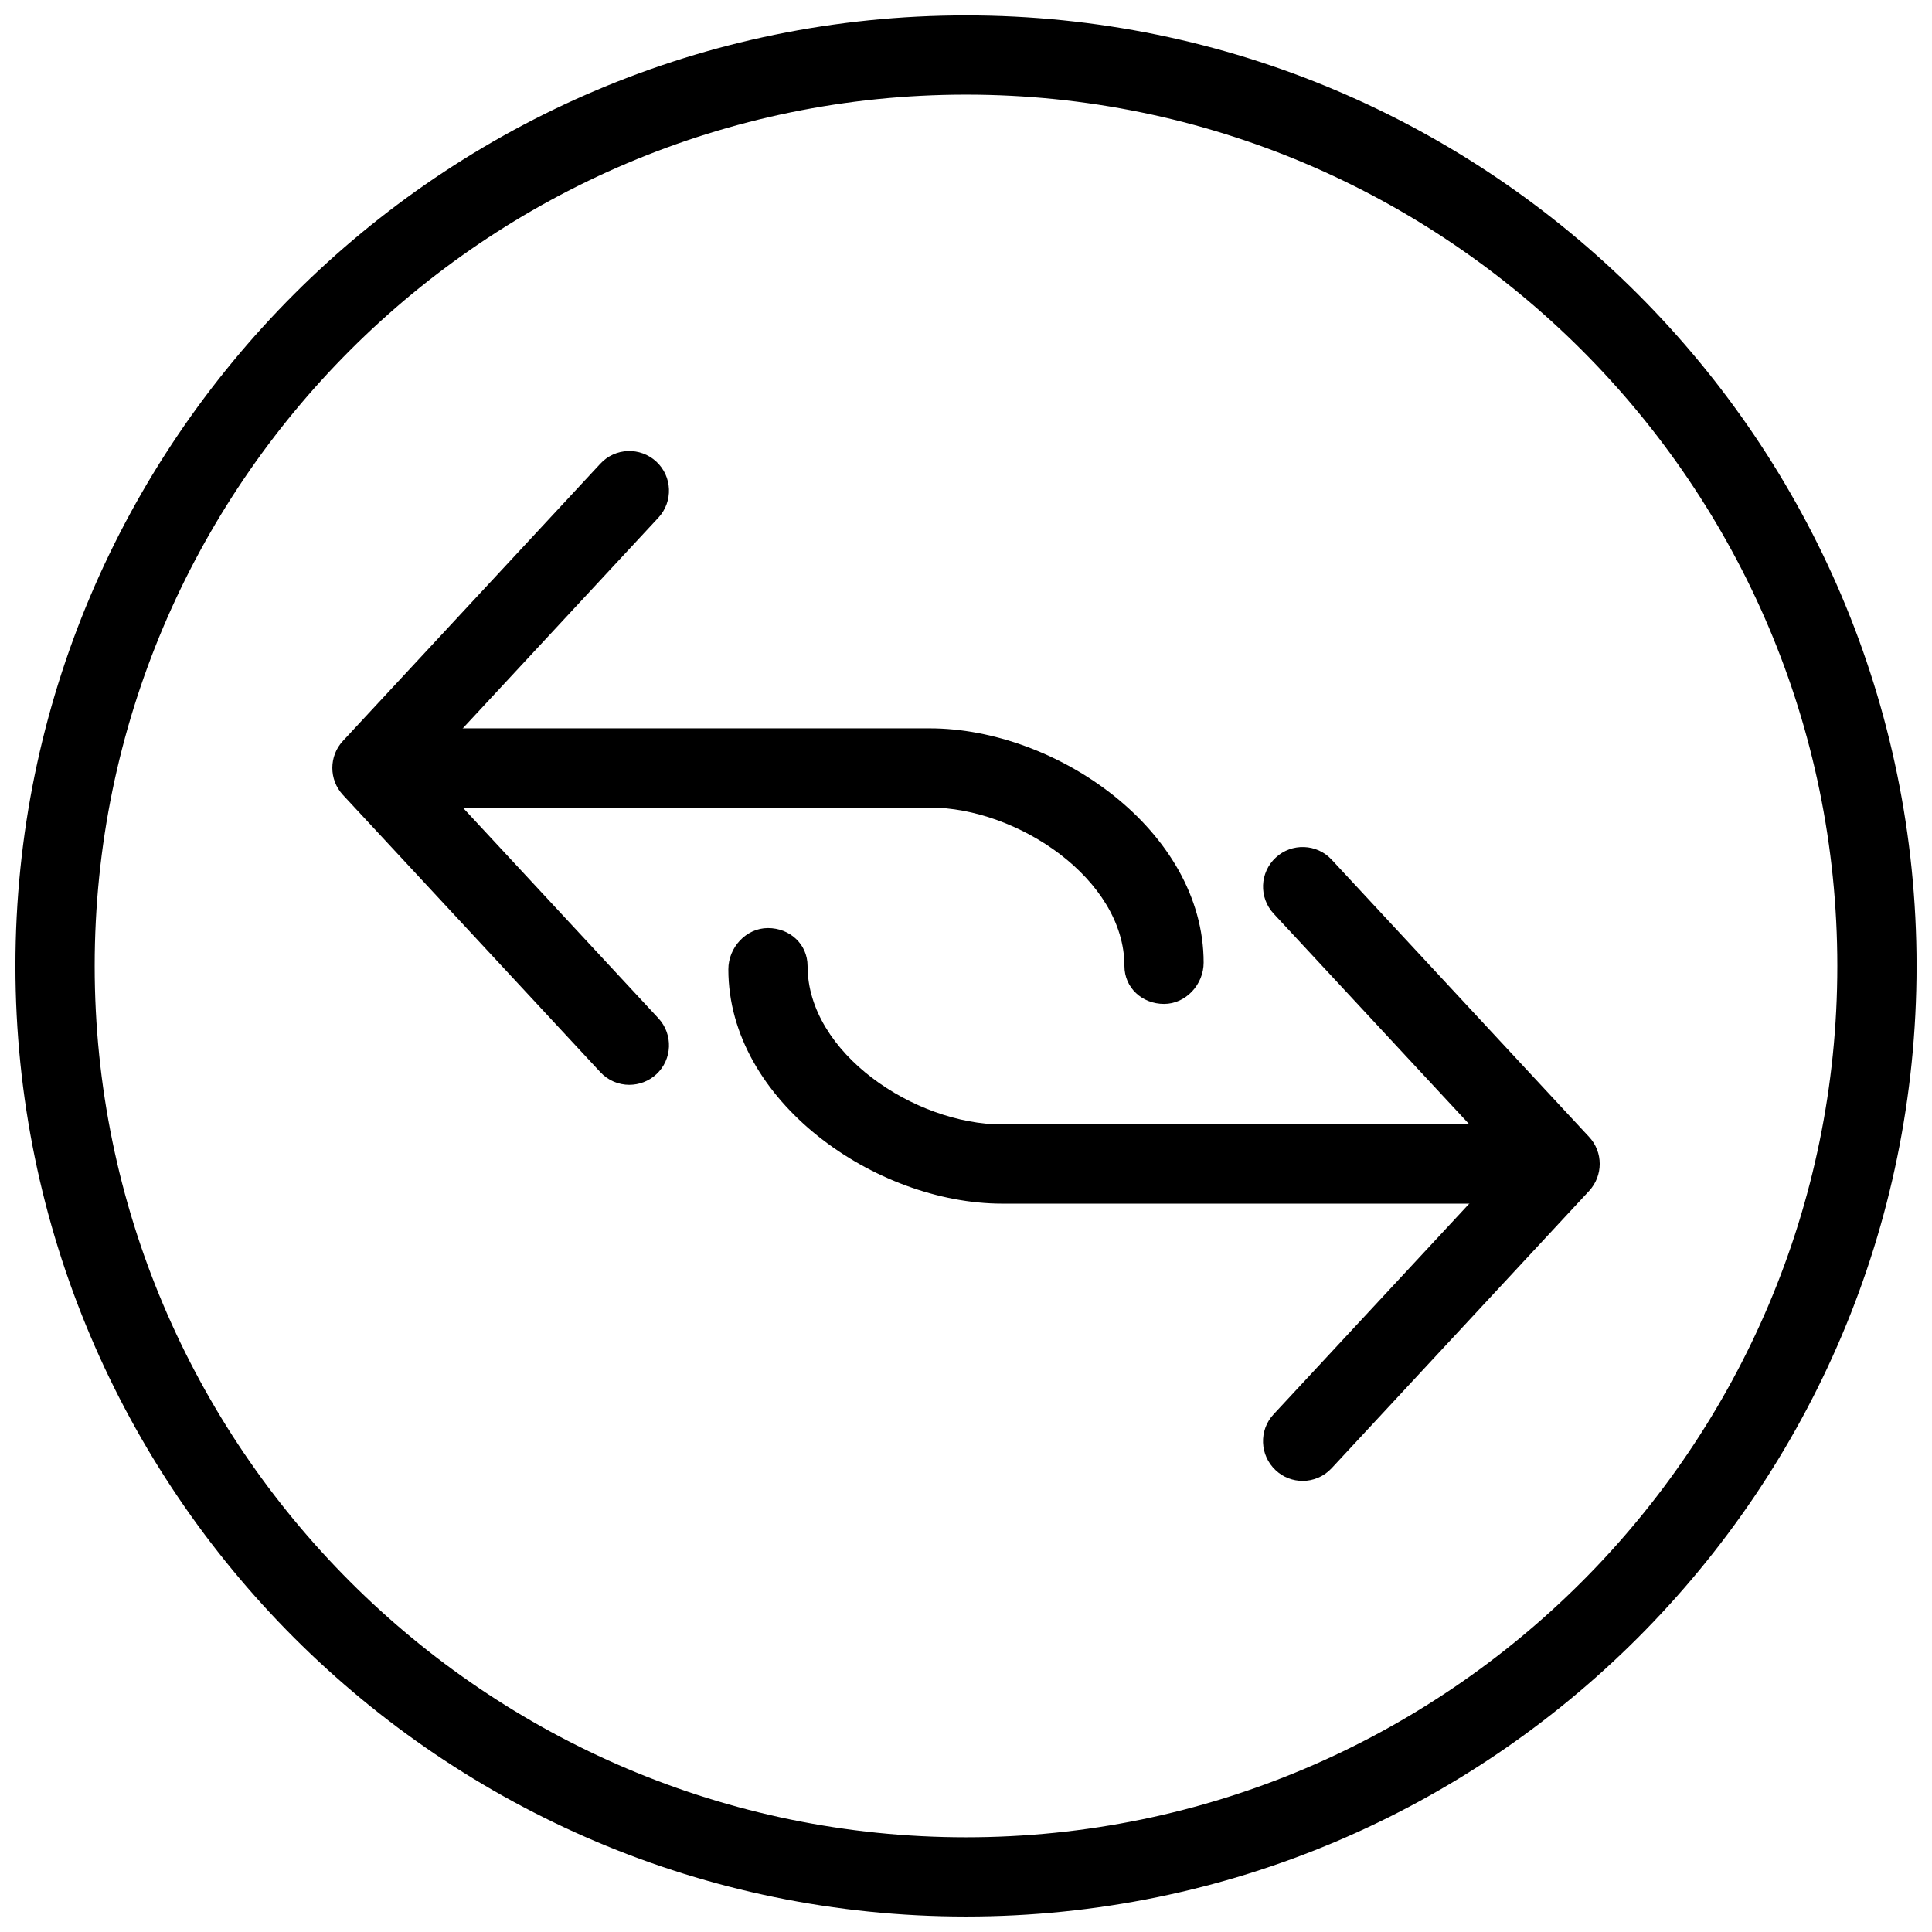
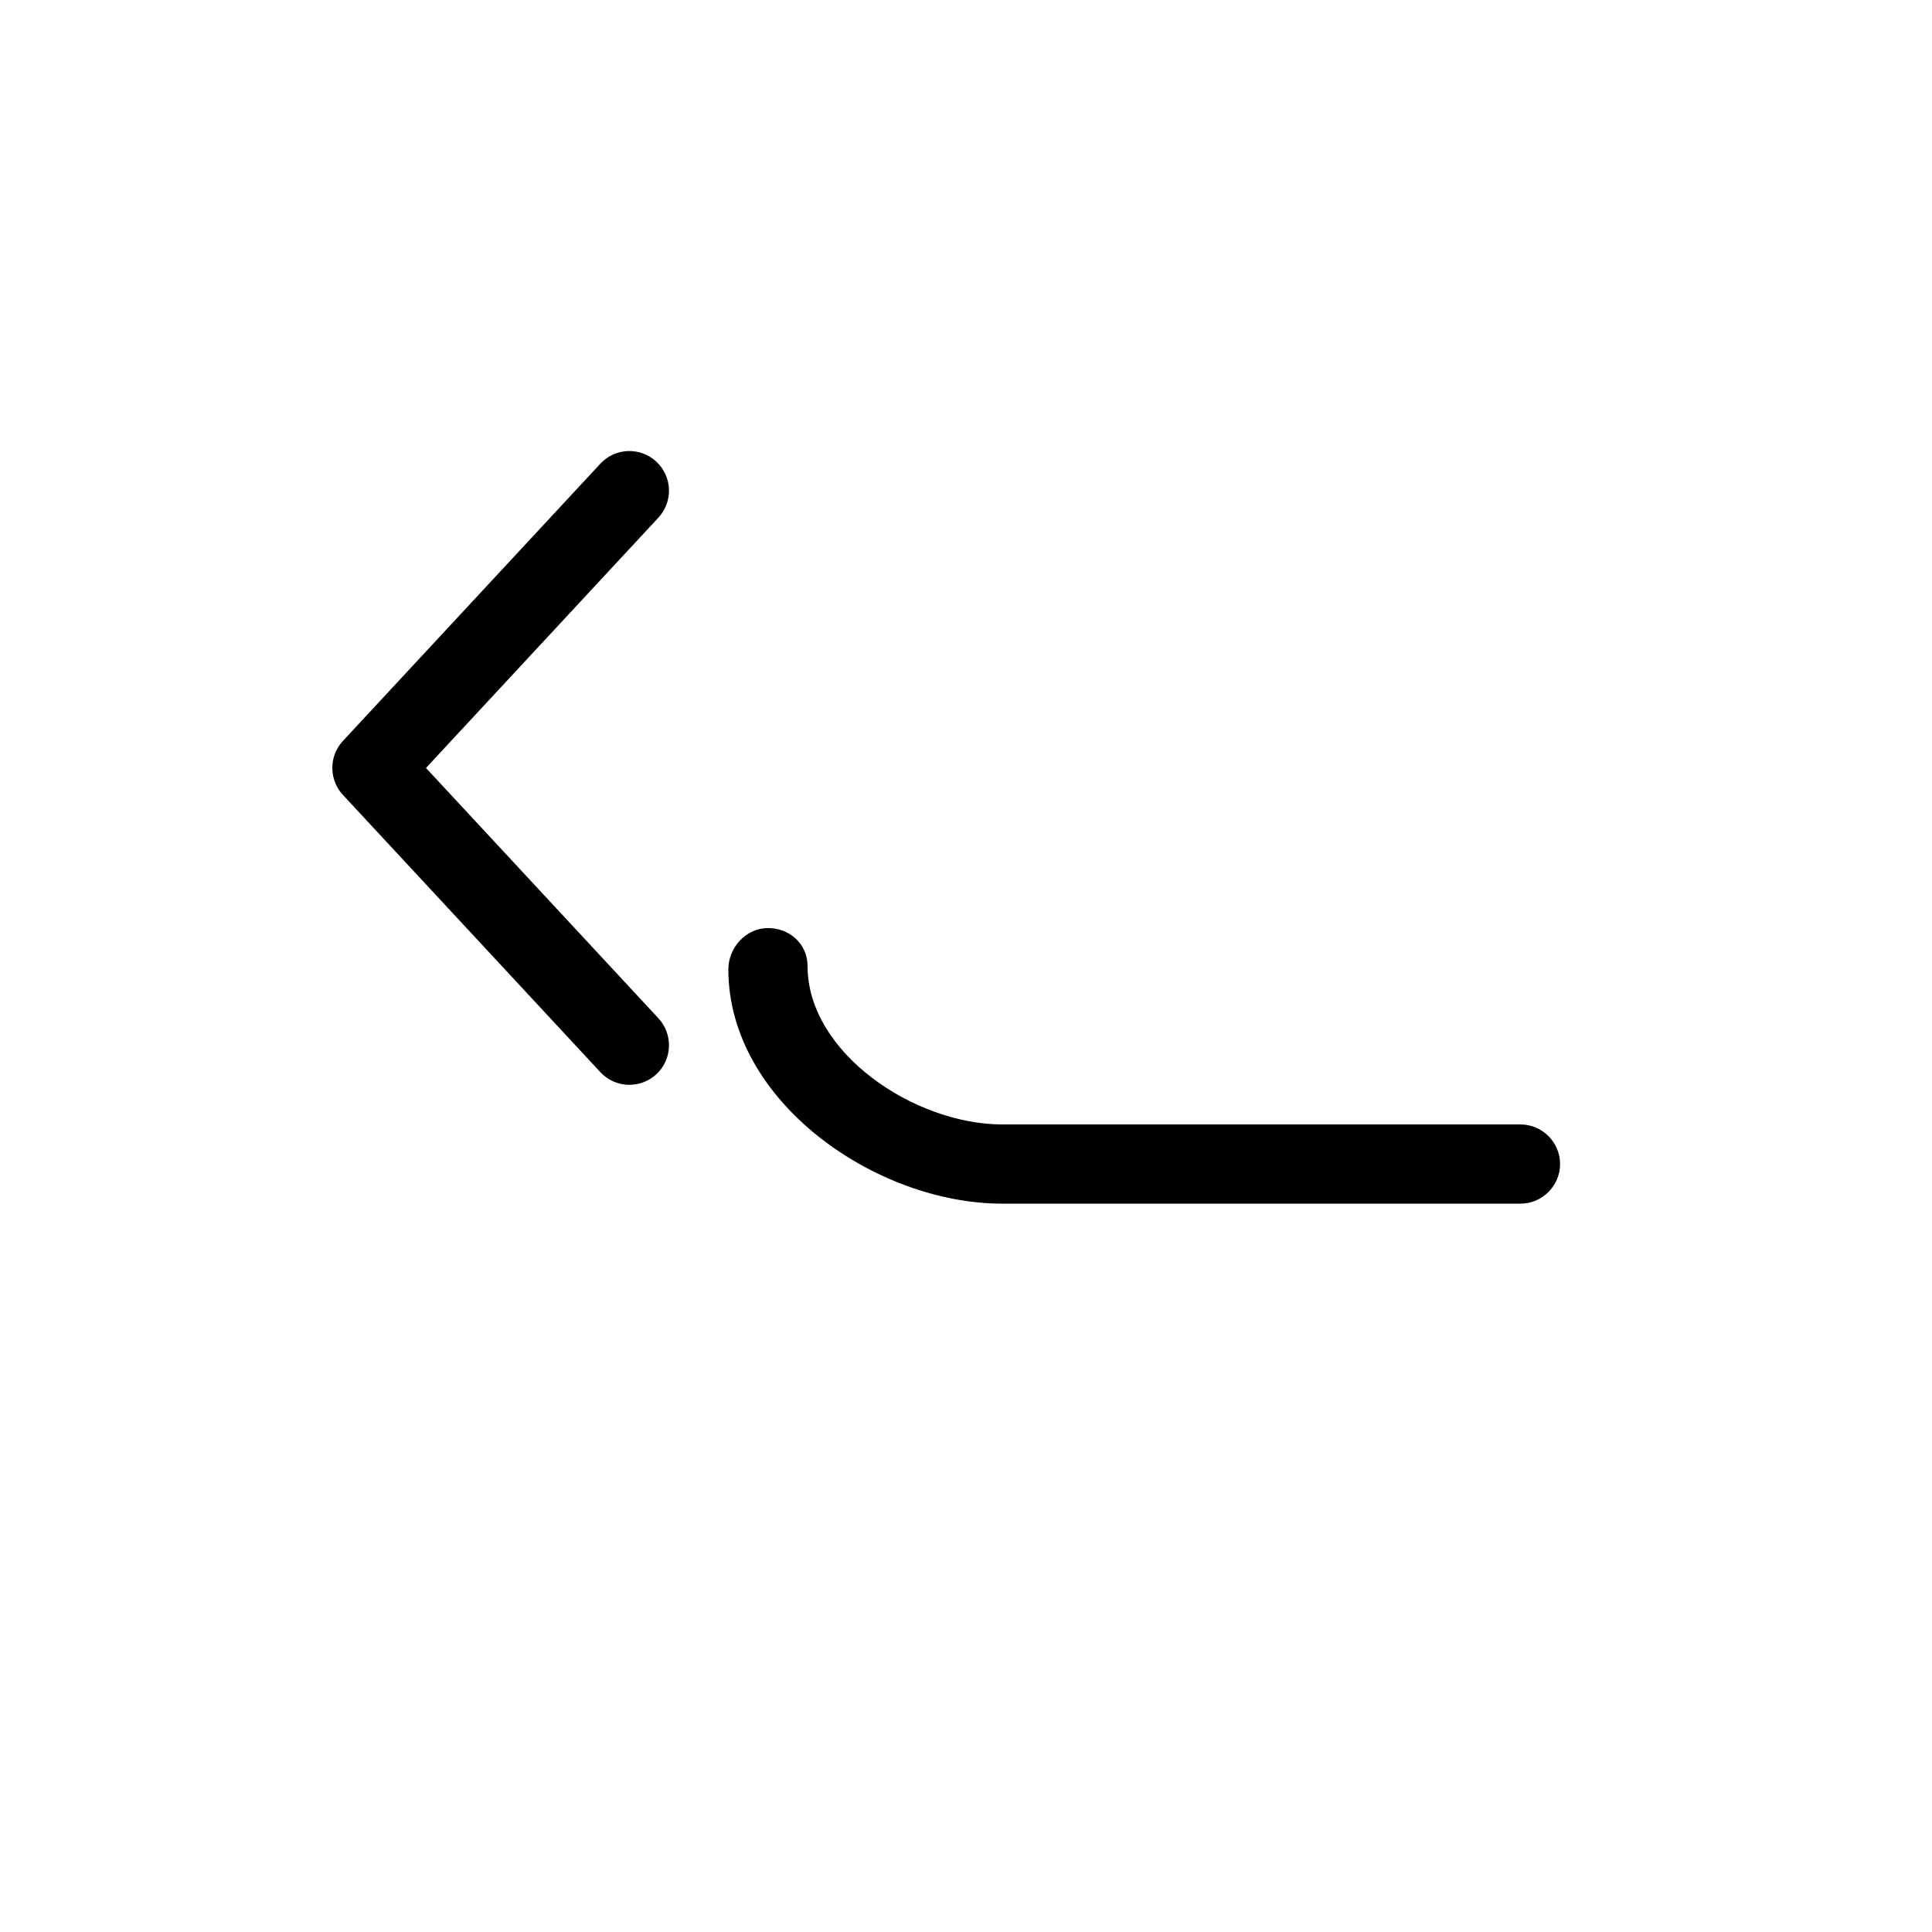
<svg xmlns="http://www.w3.org/2000/svg" width="800px" height="800px" version="1.1" viewBox="144 144 512 512">
  <defs>
    <clipPath id="a">
      <path d="m148.09 148.09h503.81v503.81h-503.81z" />
    </clipPath>
  </defs>
-   <path d="m489.21 536.45c-2.562 0-5.121-0.922-7.137-2.812-4.242-3.945-4.512-10.602-0.547-14.84l61.613-66.336-61.613-66.336c-3.945-4.262-3.695-10.895 0.547-14.84 4.219-3.945 10.914-3.715 14.84 0.547l68.223 73.473c3.738 4.008 3.738 10.242 0 14.297l-68.223 73.473c-2.078 2.246-4.891 3.379-7.703 3.379z" />
  <path d="m546.94 462.98h-137.33c-33.566 0-72.59-27.121-72.59-62.094 0-5.793 4.703-10.938 10.496-10.938s10.496 4.262 10.496 10.055c0 23.051 28.383 41.984 51.598 41.984h137.33c5.773 0 10.496 4.723 10.496 10.496 0 5.773-4.723 10.496-10.496 10.496z" />
  <path d="m310.78 431.49c-2.812 0-5.625-1.133-7.684-3.359l-68.223-73.473c-3.738-4.031-3.738-10.266 0-14.297l68.223-73.473c3.926-4.262 10.578-4.492 14.84-0.547 4.242 3.945 4.492 10.578 0.547 14.84l-61.59 66.336 61.59 66.336c3.945 4.262 3.695 10.914-0.547 14.84-2.035 1.867-4.598 2.793-7.16 2.793z" />
-   <path d="m452.48 410.05c-5.773 0-10.496-4.262-10.496-10.055 0-23.027-28.383-41.984-51.598-41.984h-137.33c-5.793 0-10.496-4.703-10.496-10.496s4.703-10.496 10.496-10.496h137.33c33.566 0 72.59 27.121 72.59 62.094 0 5.793-4.723 10.938-10.496 10.938z" />
  <g clip-path="url(#a)">
-     <path d="m400 651.9c-138.91 0-251.91-113-251.91-251.91s113-251.91 251.91-251.91 251.91 113 251.91 251.91-113 251.91-251.91 251.91zm0-482.82c-127.32 0-230.91 103.6-230.91 230.91 0 127.3 103.6 230.91 230.91 230.91 127.3 0 230.91-103.62 230.91-230.91 0-127.32-103.62-230.91-230.91-230.91z" />
-   </g>
+     </g>
</svg>